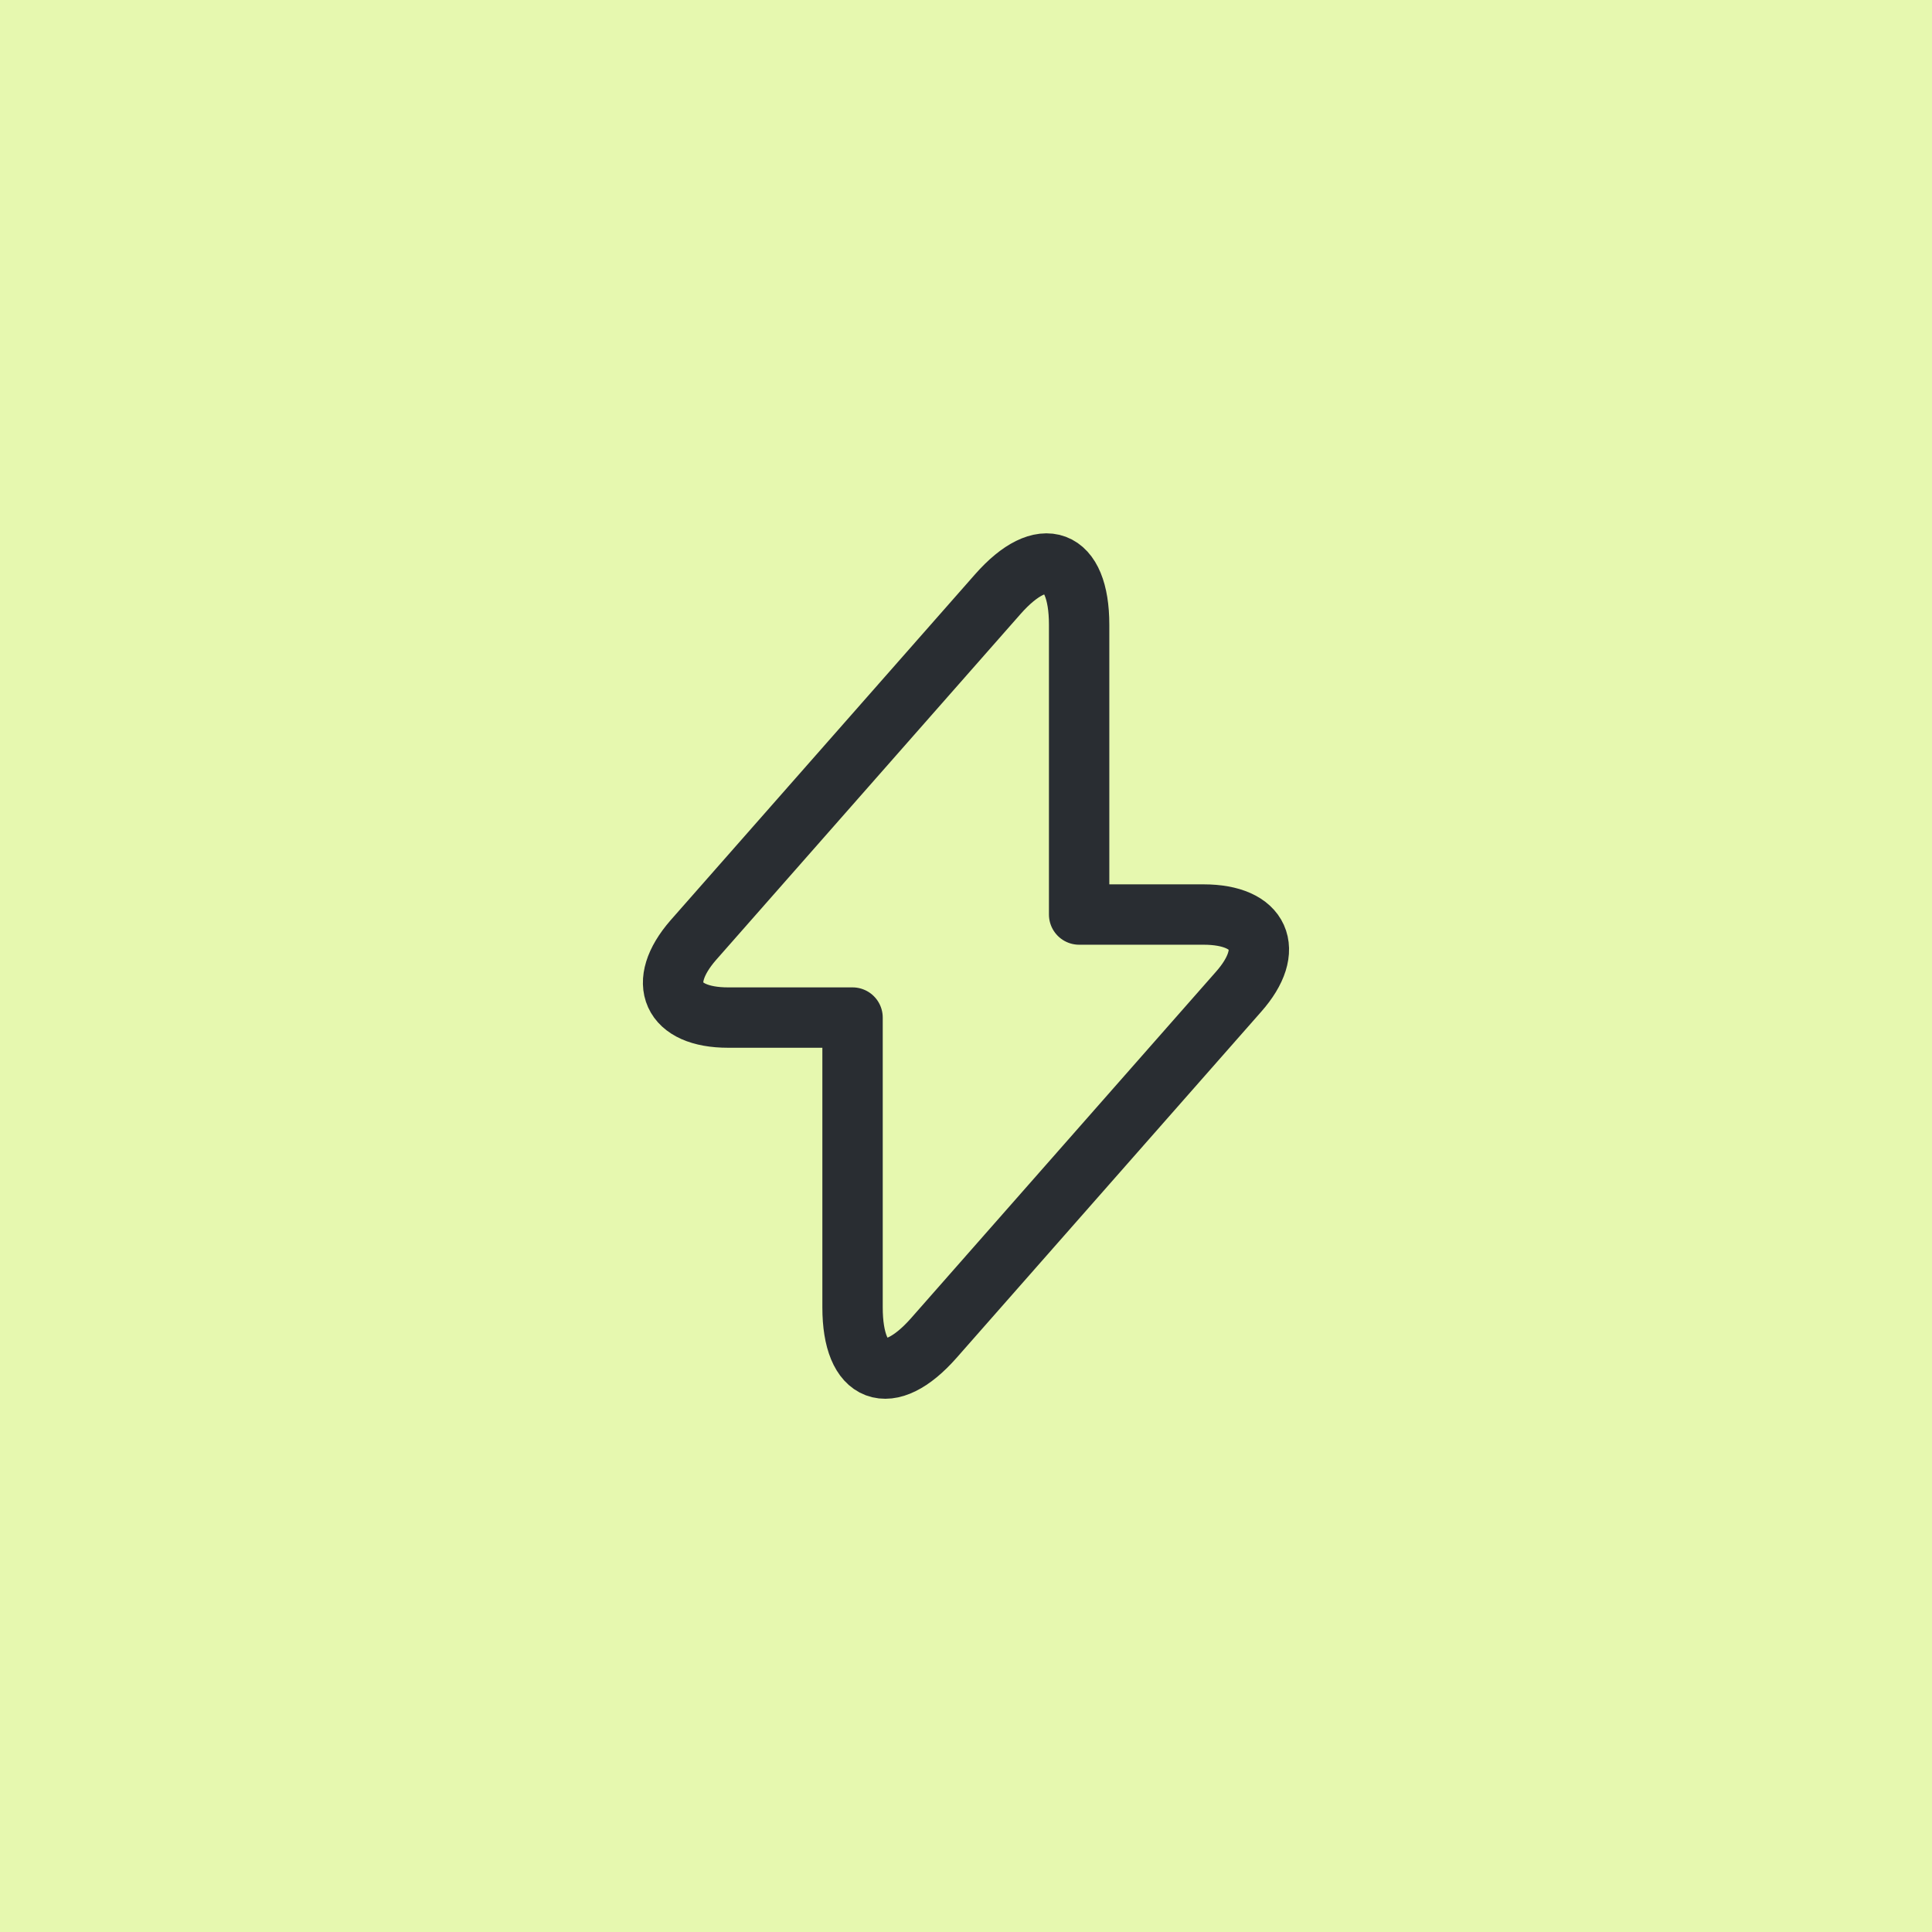
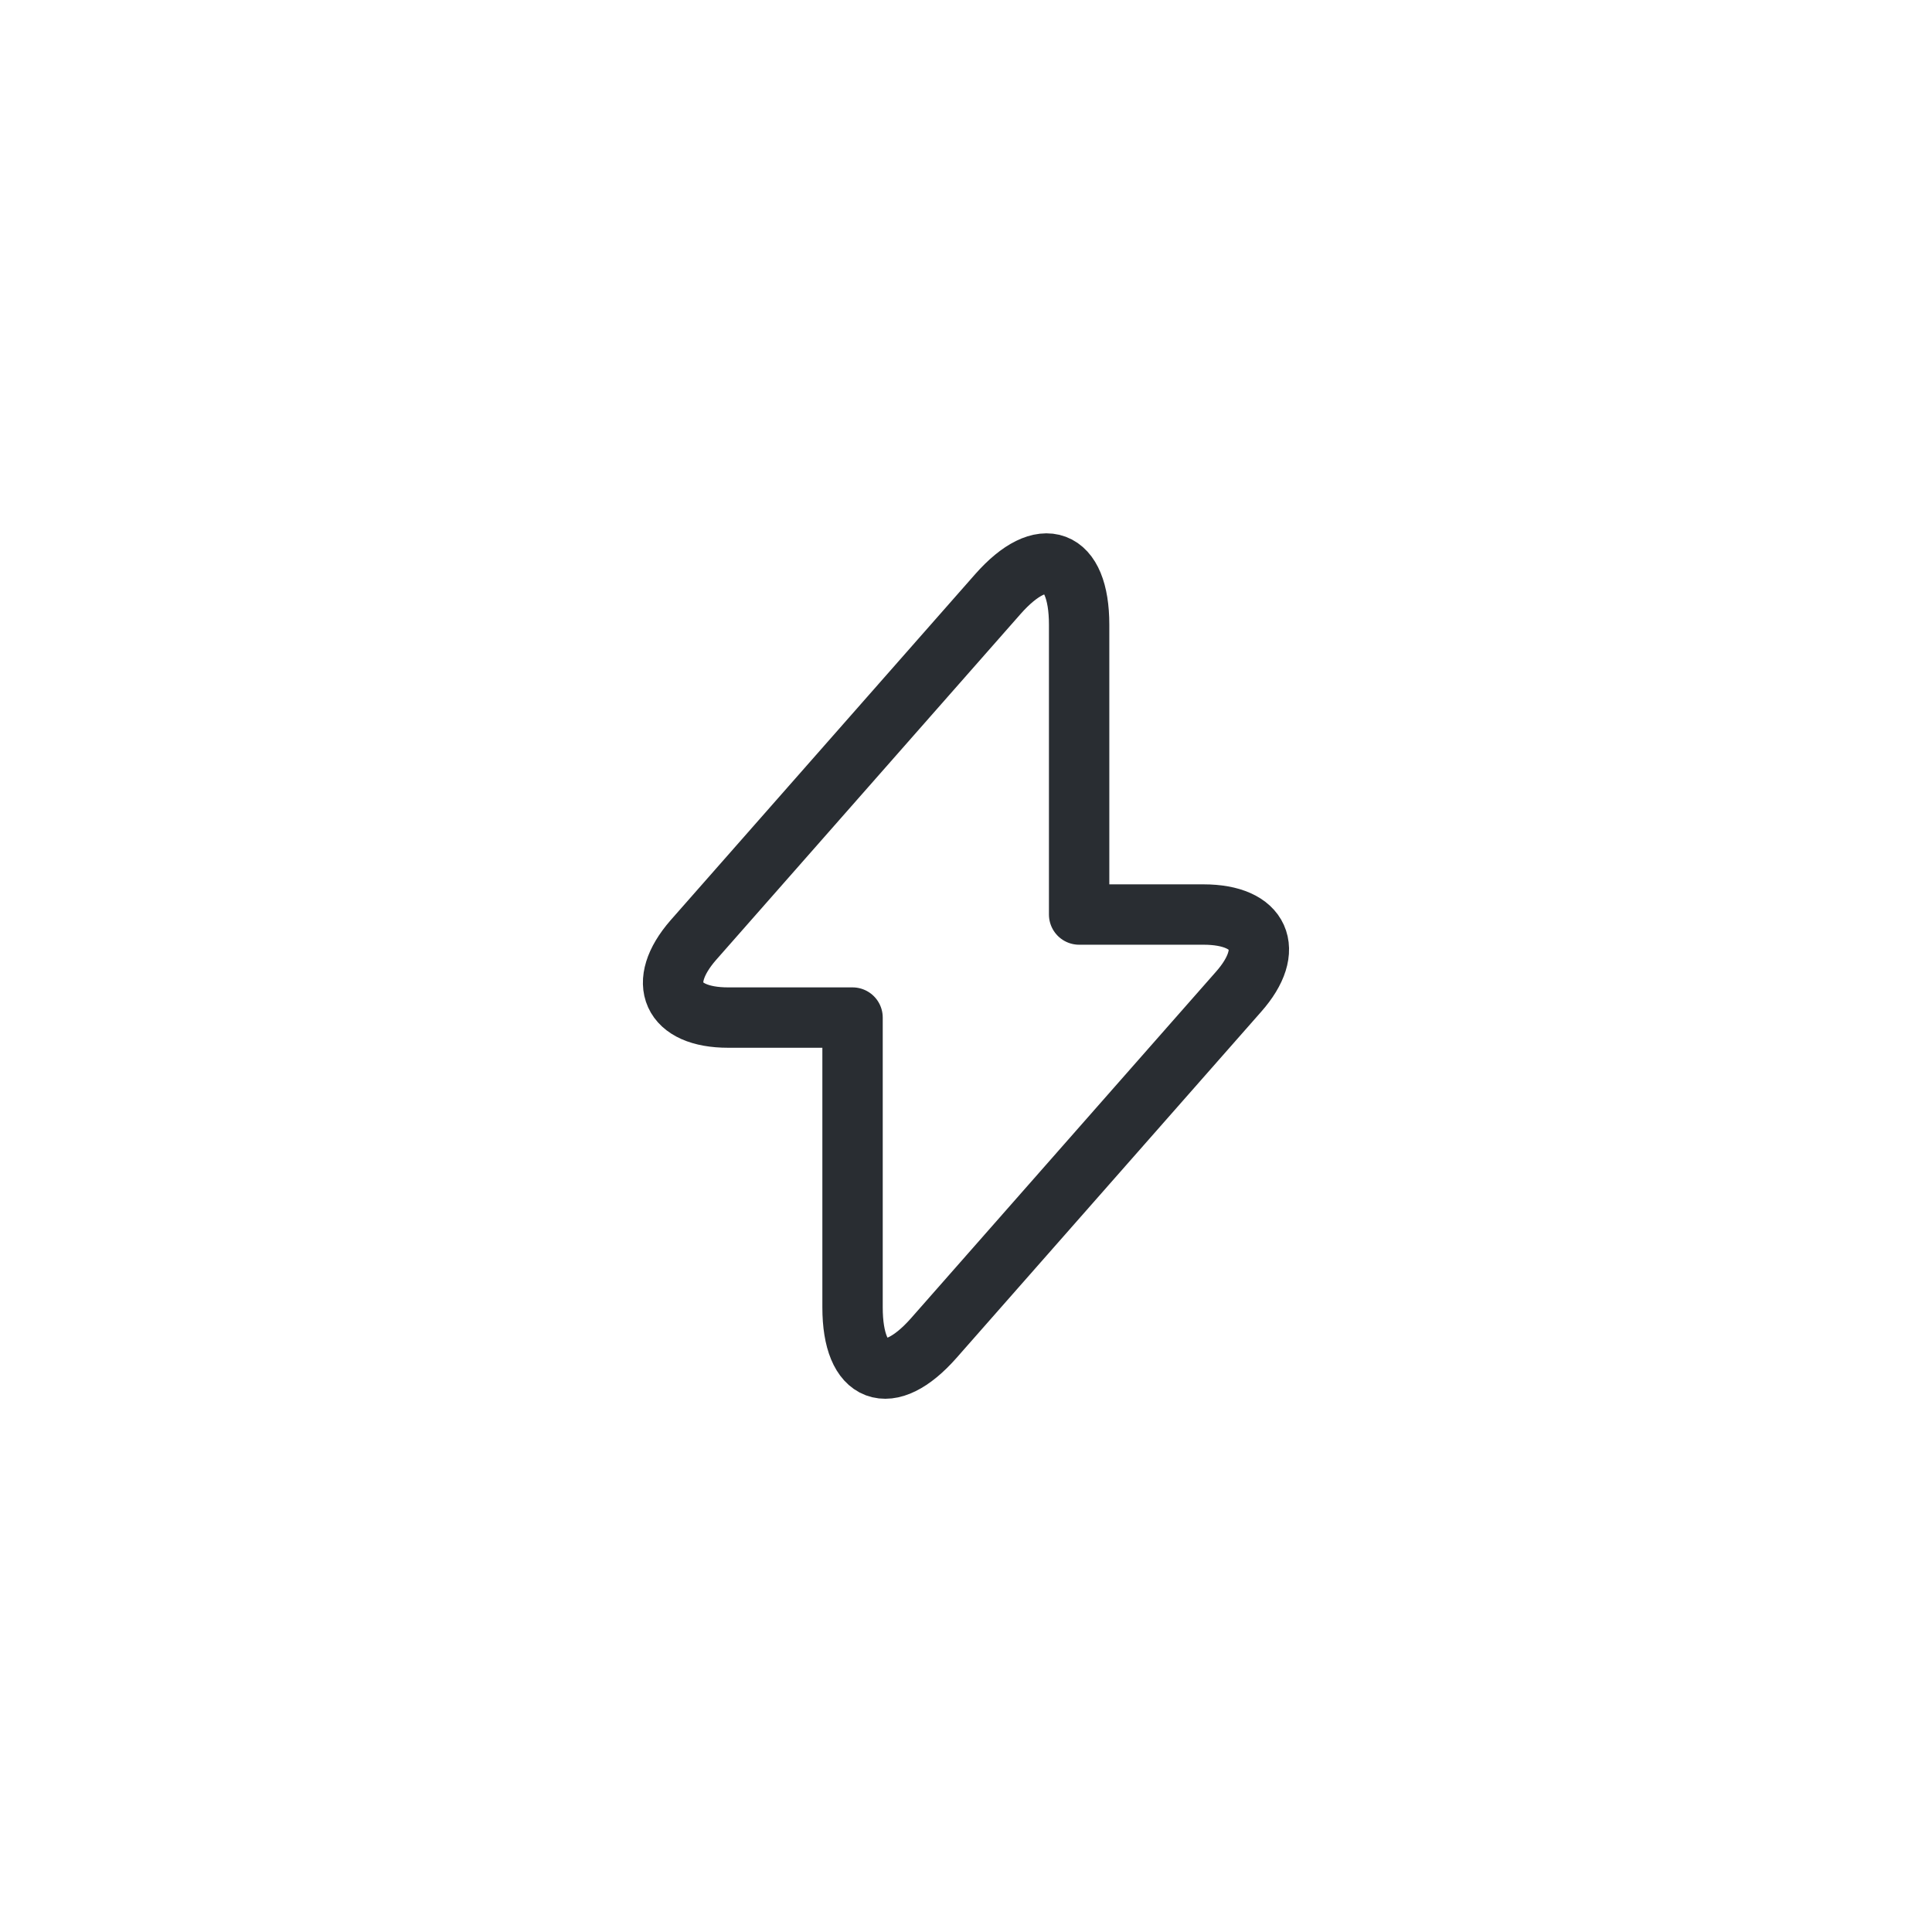
<svg xmlns="http://www.w3.org/2000/svg" width="36" height="36" viewBox="0 0 36 36" fill="none">
-   <rect width="36" height="36" fill="#E6F8AF" />
  <path d="M13.568 18.961H15.886V24.361C15.886 25.621 16.568 25.876 17.401 24.931L23.078 18.481C23.776 17.693 23.483 17.041 22.426 17.041H20.108V11.641C20.108 10.381 19.426 10.126 18.593 11.071L12.916 17.521C12.226 18.316 12.518 18.961 13.568 18.961Z" stroke="#292D32" stroke-width="1.125" stroke-miterlimit="10" stroke-linecap="round" stroke-linejoin="round" />
</svg>